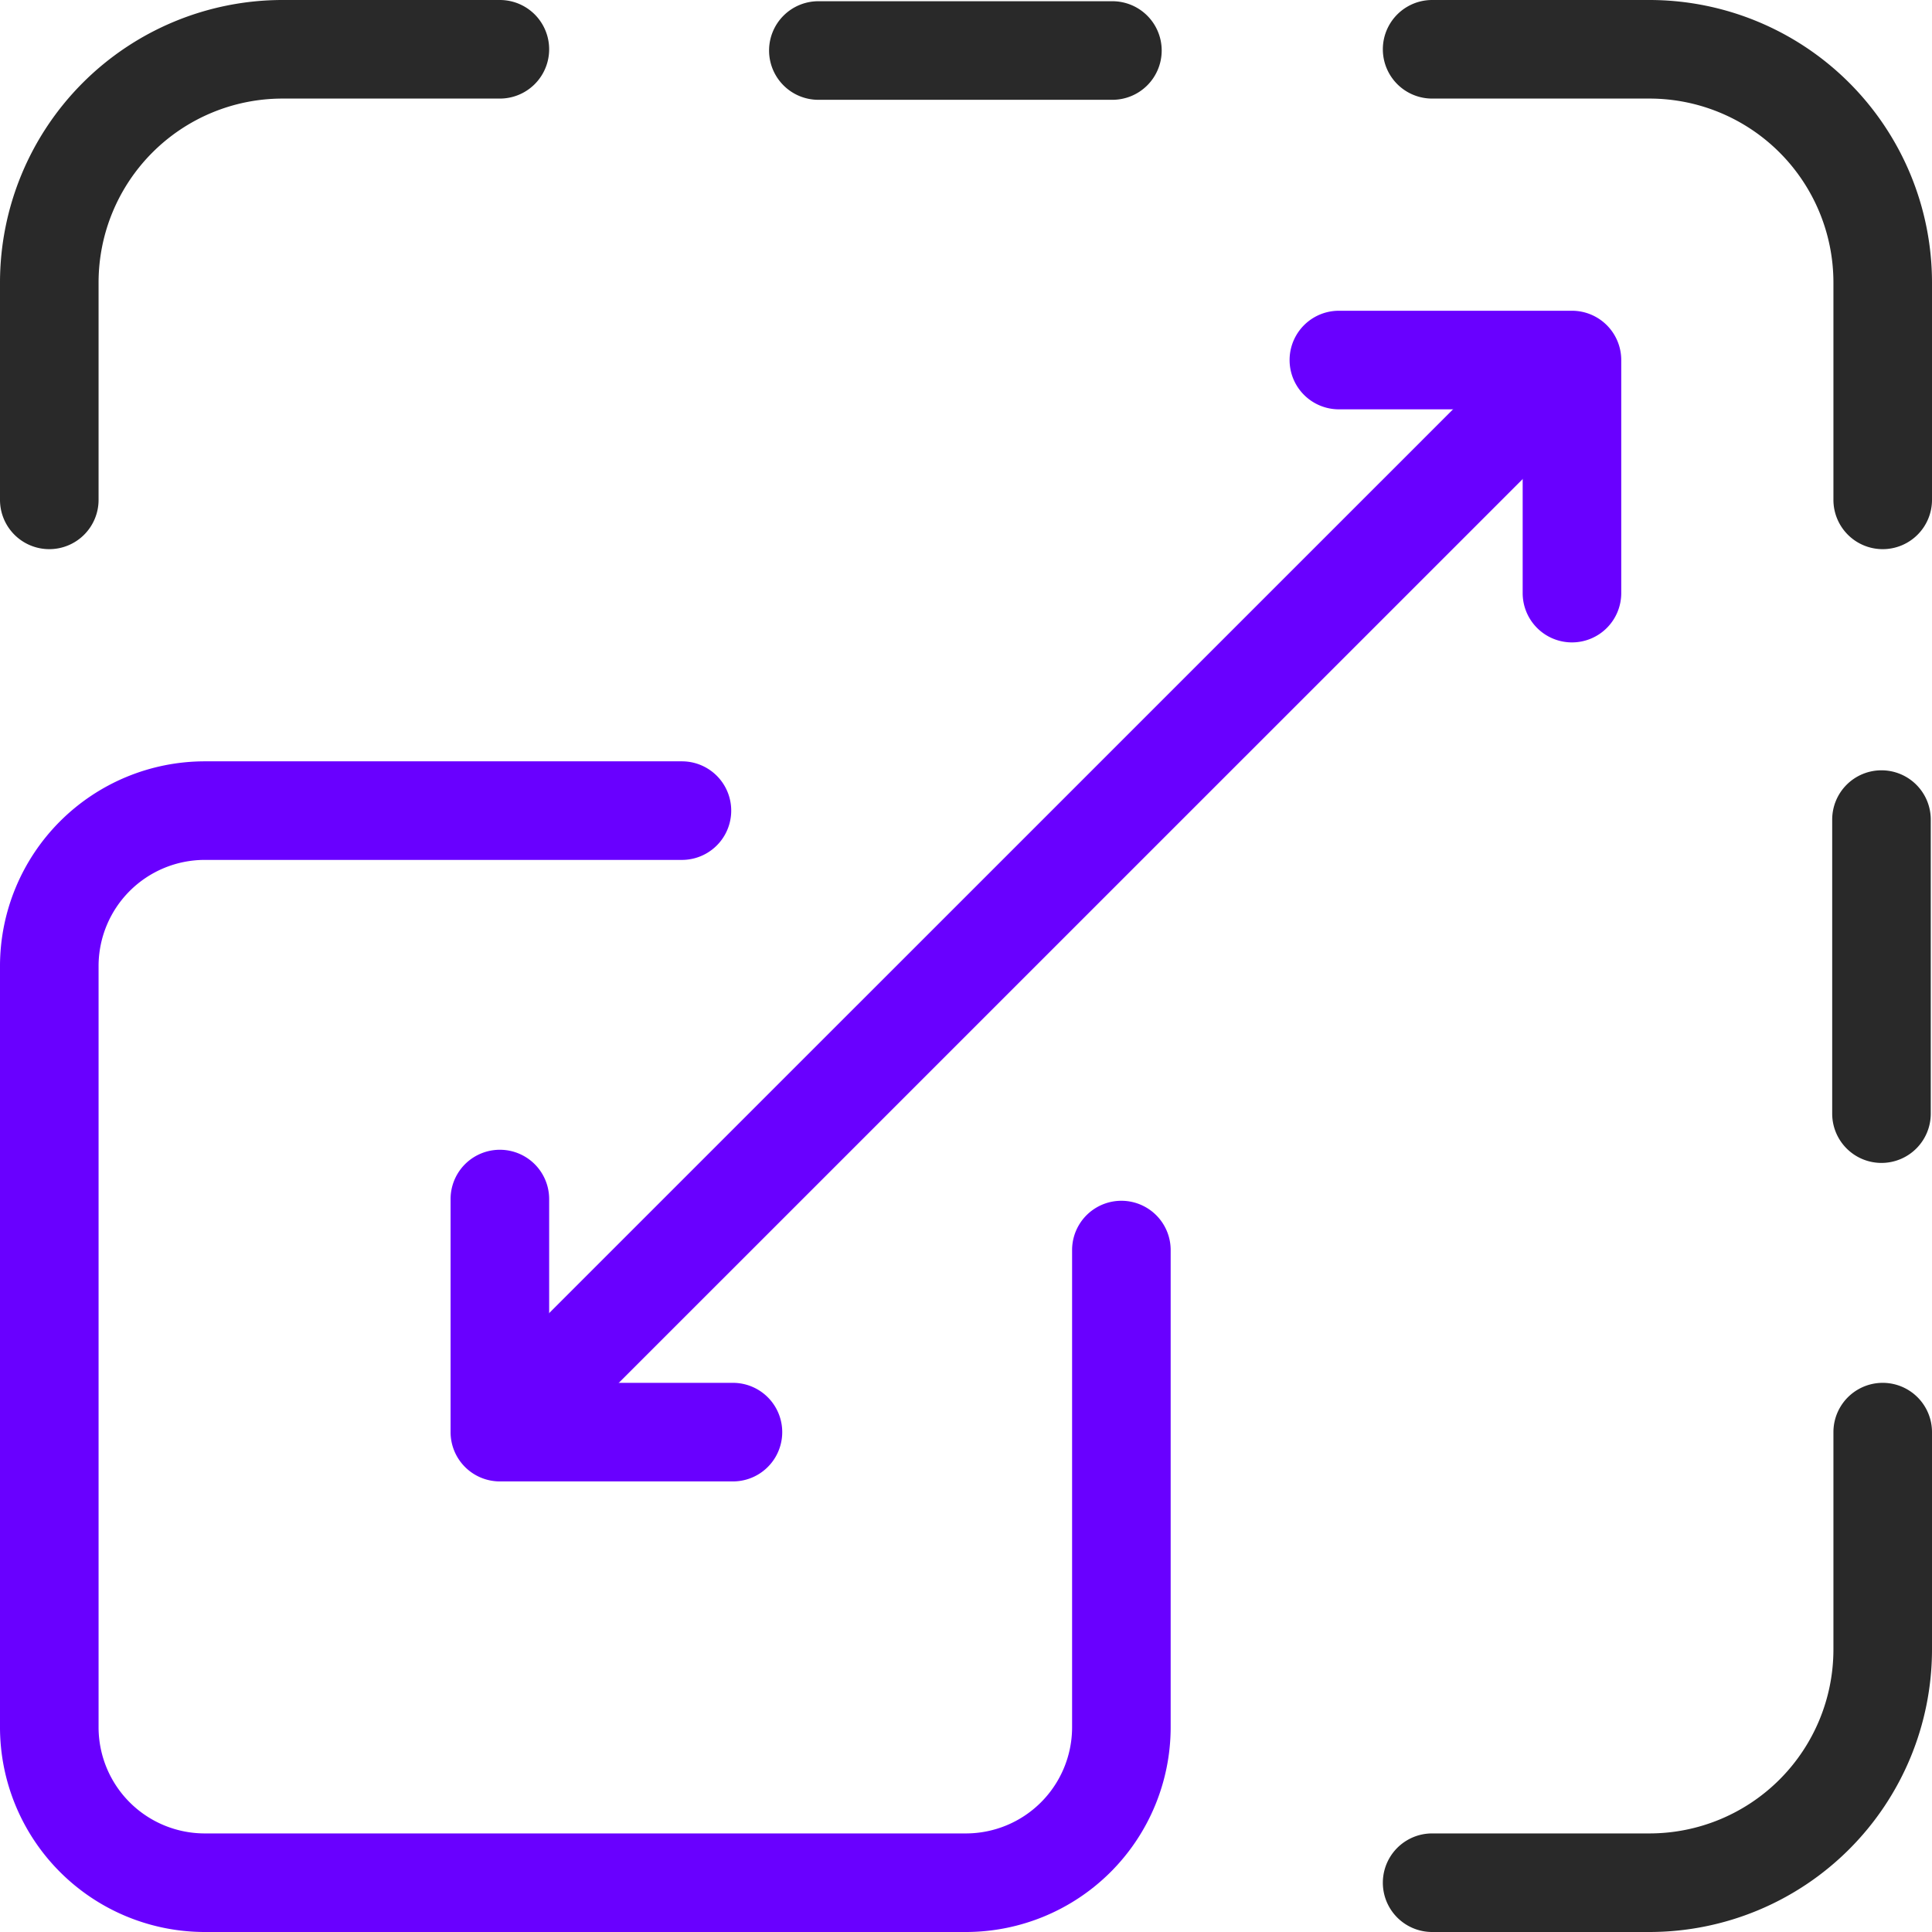
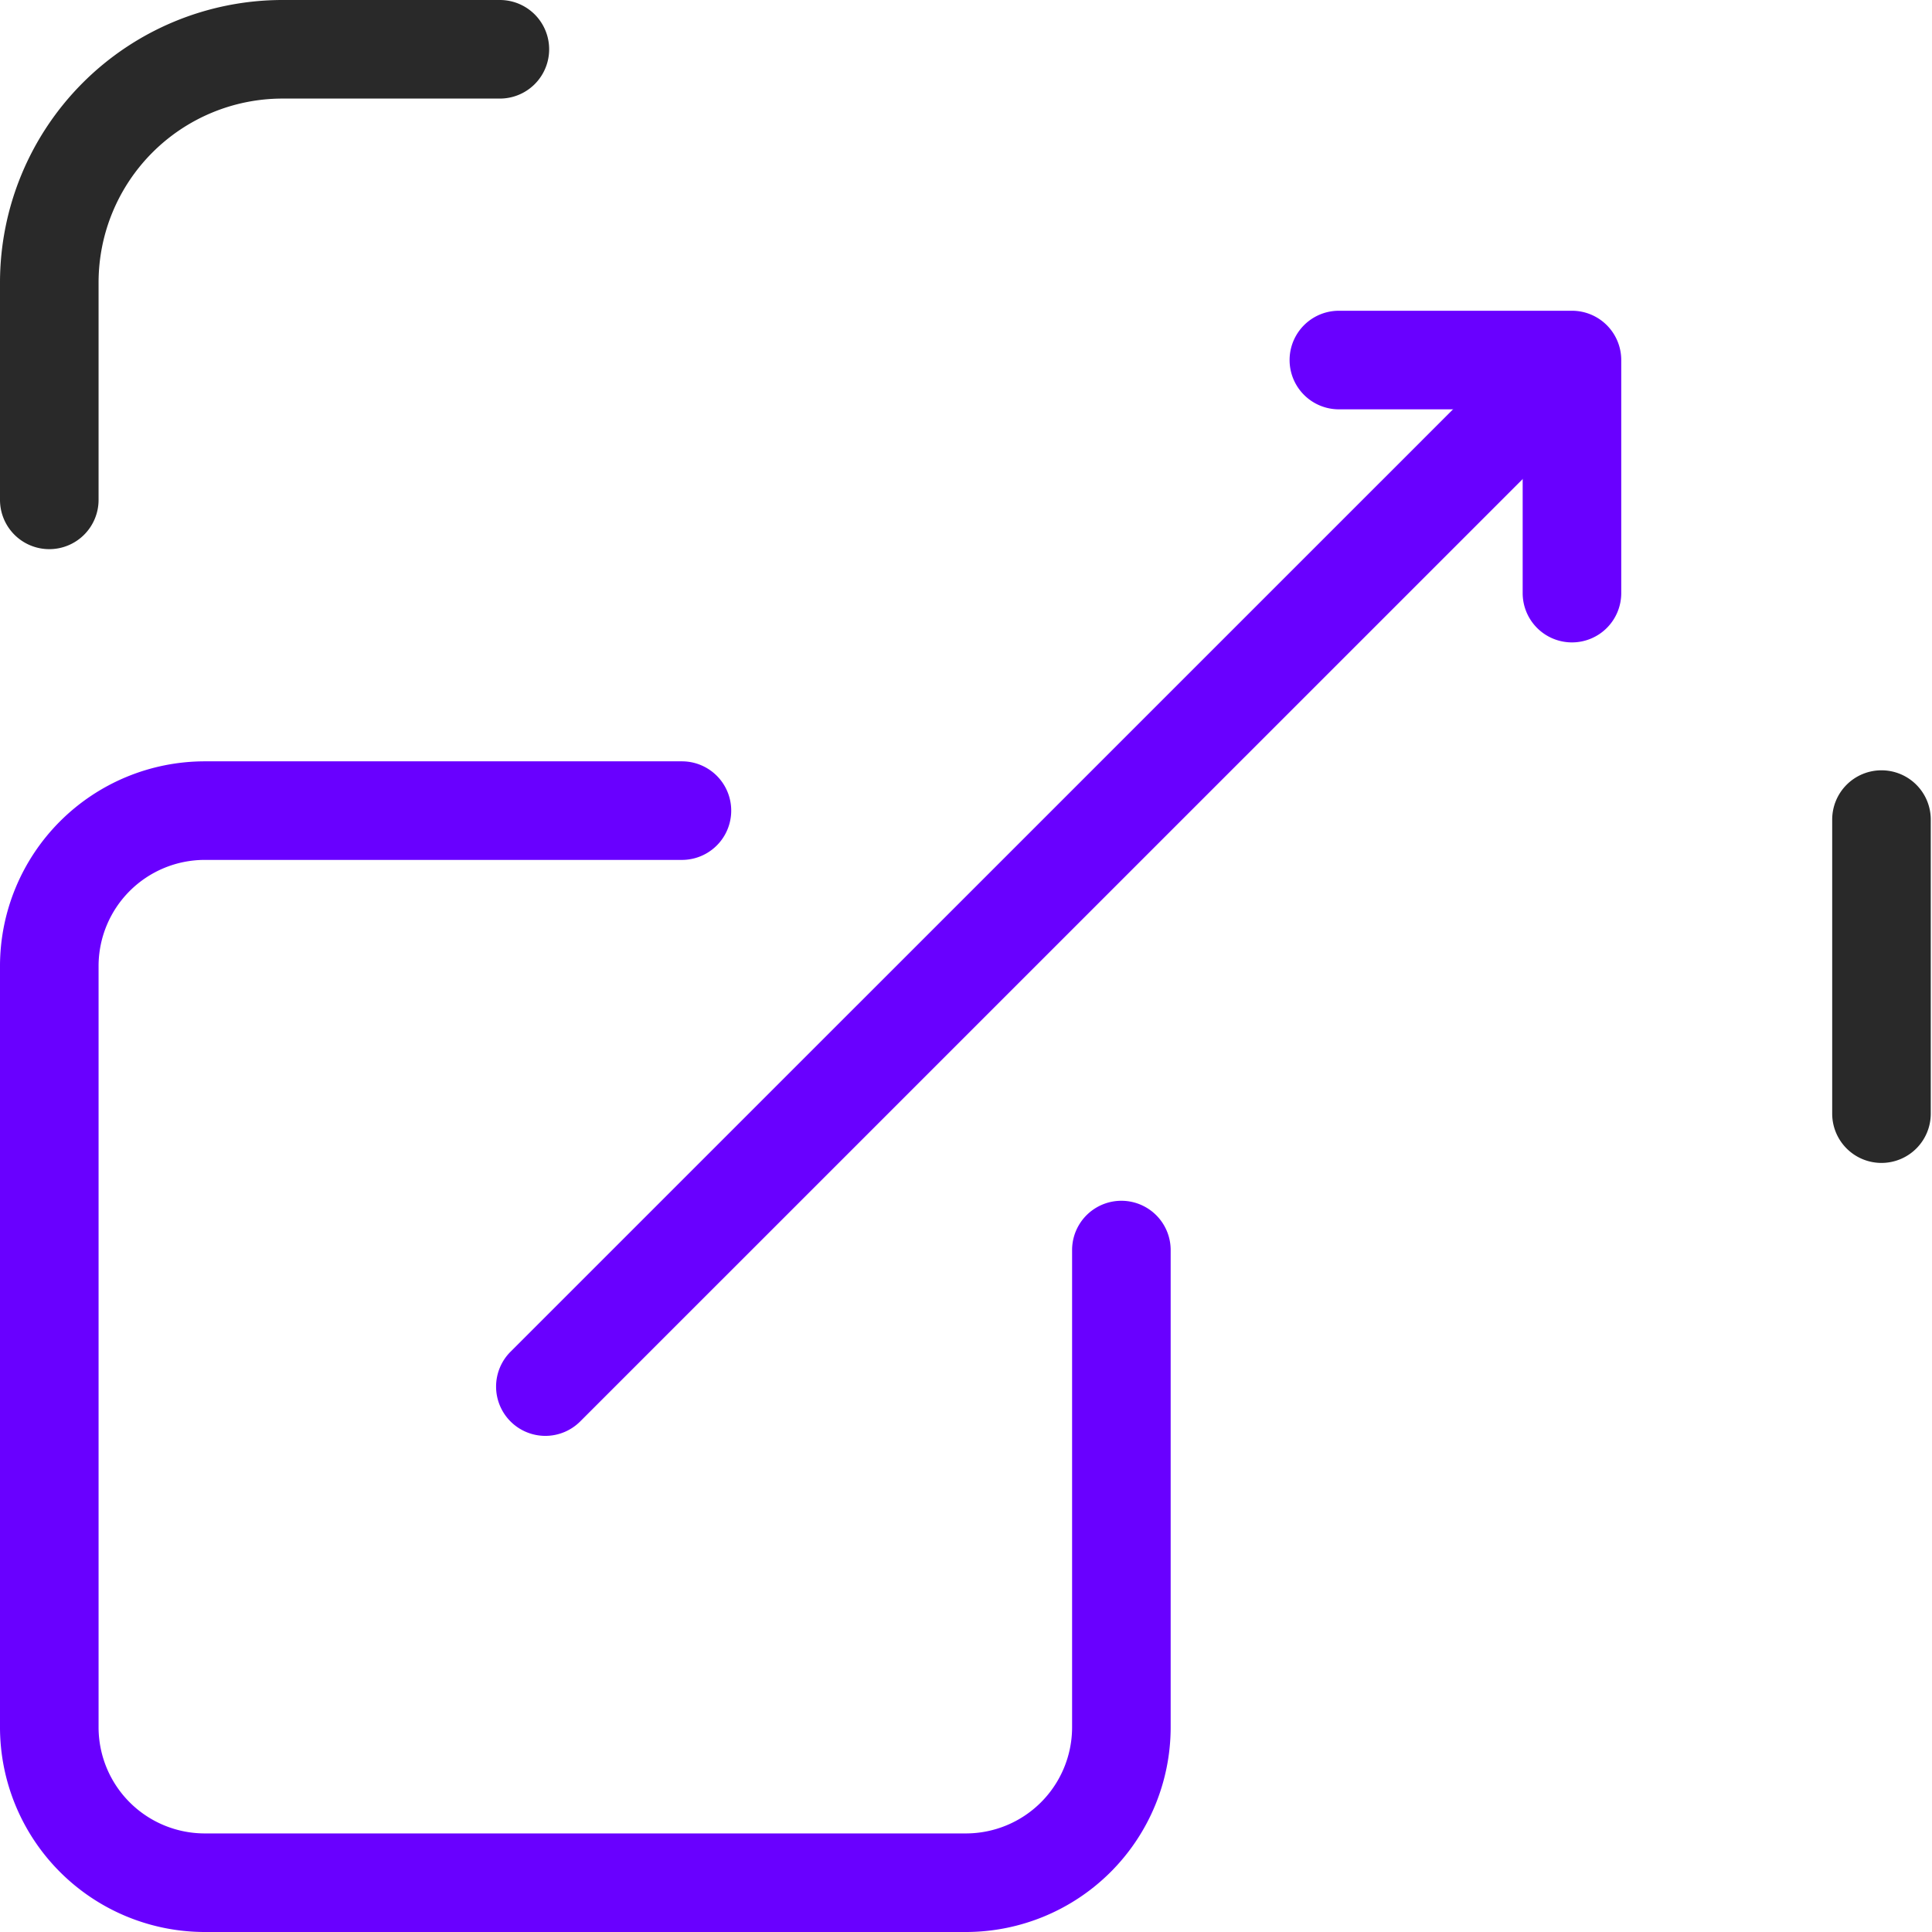
<svg xmlns="http://www.w3.org/2000/svg" width="39.199" height="39.199" viewBox="0 0 39.199 39.199">
  <g transform="translate(-19 -19)">
    <path d="M38.6,238.752H23.152A4.157,4.157,0,0,1,19,234.6V219.152A4.157,4.157,0,0,1,23.152,215h9.684a1,1,0,0,1,0,2H23.152A2.155,2.155,0,0,0,21,219.152V234.6a2.155,2.155,0,0,0,2.152,2.152H38.6a2.155,2.155,0,0,0,2.152-2.152v-9.684a1,1,0,0,1,2,0V234.6A4.157,4.157,0,0,1,38.6,238.752Z" transform="translate(0 -180.553)" fill="#6900ff" />
    <path d="M20,30.142a1,1,0,0,1-1-1V24.729A5.735,5.735,0,0,1,24.729,19h4.413a1,1,0,0,1,0,2H24.729A3.733,3.733,0,0,0,21,24.729v4.413A1,1,0,0,1,20,30.142Z" fill="#292929" />
-     <path d="M5.966,1H0A1,1,0,0,1-1,0,1,1,0,0,1,0-1H5.966a1,1,0,0,1,1,1A1,1,0,0,1,5.966,1Z" transform="translate(35.604 20.025)" fill="#292929" />
-     <path d="M385.142,30.142a1,1,0,0,1-1-1V24.729A3.733,3.733,0,0,0,380.413,21H376a1,1,0,0,1,0-2h4.413a5.735,5.735,0,0,1,5.729,5.729v4.413A1,1,0,0,1,385.142,30.142Z" transform="translate(-327.943)" fill="#292929" />
-     <path d="M380.413,386.142H376a1,1,0,0,1,0-2h4.413a3.733,3.733,0,0,0,3.729-3.729V376a1,1,0,0,1,2,0v4.413A5.735,5.735,0,0,1,380.413,386.142Z" transform="translate(-327.943 -327.943)" fill="#292929" />
    <path d="M0,6.966a1,1,0,0,1-1-1V0A1,1,0,0,1,0-1,1,1,0,0,1,1,0V5.966A1,1,0,0,1,0,6.966Z" transform="translate(57.174 35.629)" fill="#292929" />
    <path d="M0,20.905a1,1,0,0,1-.707-.293,1,1,0,0,1,0-1.414L19.2-.707a1,1,0,0,1,1.414,0,1,1,0,0,1,0,1.414L.707,20.612A1,1,0,0,1,0,20.905Z" transform="translate(30.065 27.228)" fill="#6900ff" />
-     <path d="M140.729,321.729H136a1,1,0,0,1-1-1V316a1,1,0,0,1,2,0v3.729h3.729a1,1,0,0,1,0,2Z" transform="translate(-106.858 -272.672)" fill="#6900ff" />
    <path d="M356.729,105.729a1,1,0,0,1-1-1V101H352a1,1,0,0,1,0-2h4.729a1,1,0,0,1,1,1v4.729A1,1,0,0,1,356.729,105.729Z" transform="translate(-305.835 -73.695)" fill="#6900ff" />
  </g>
</svg>